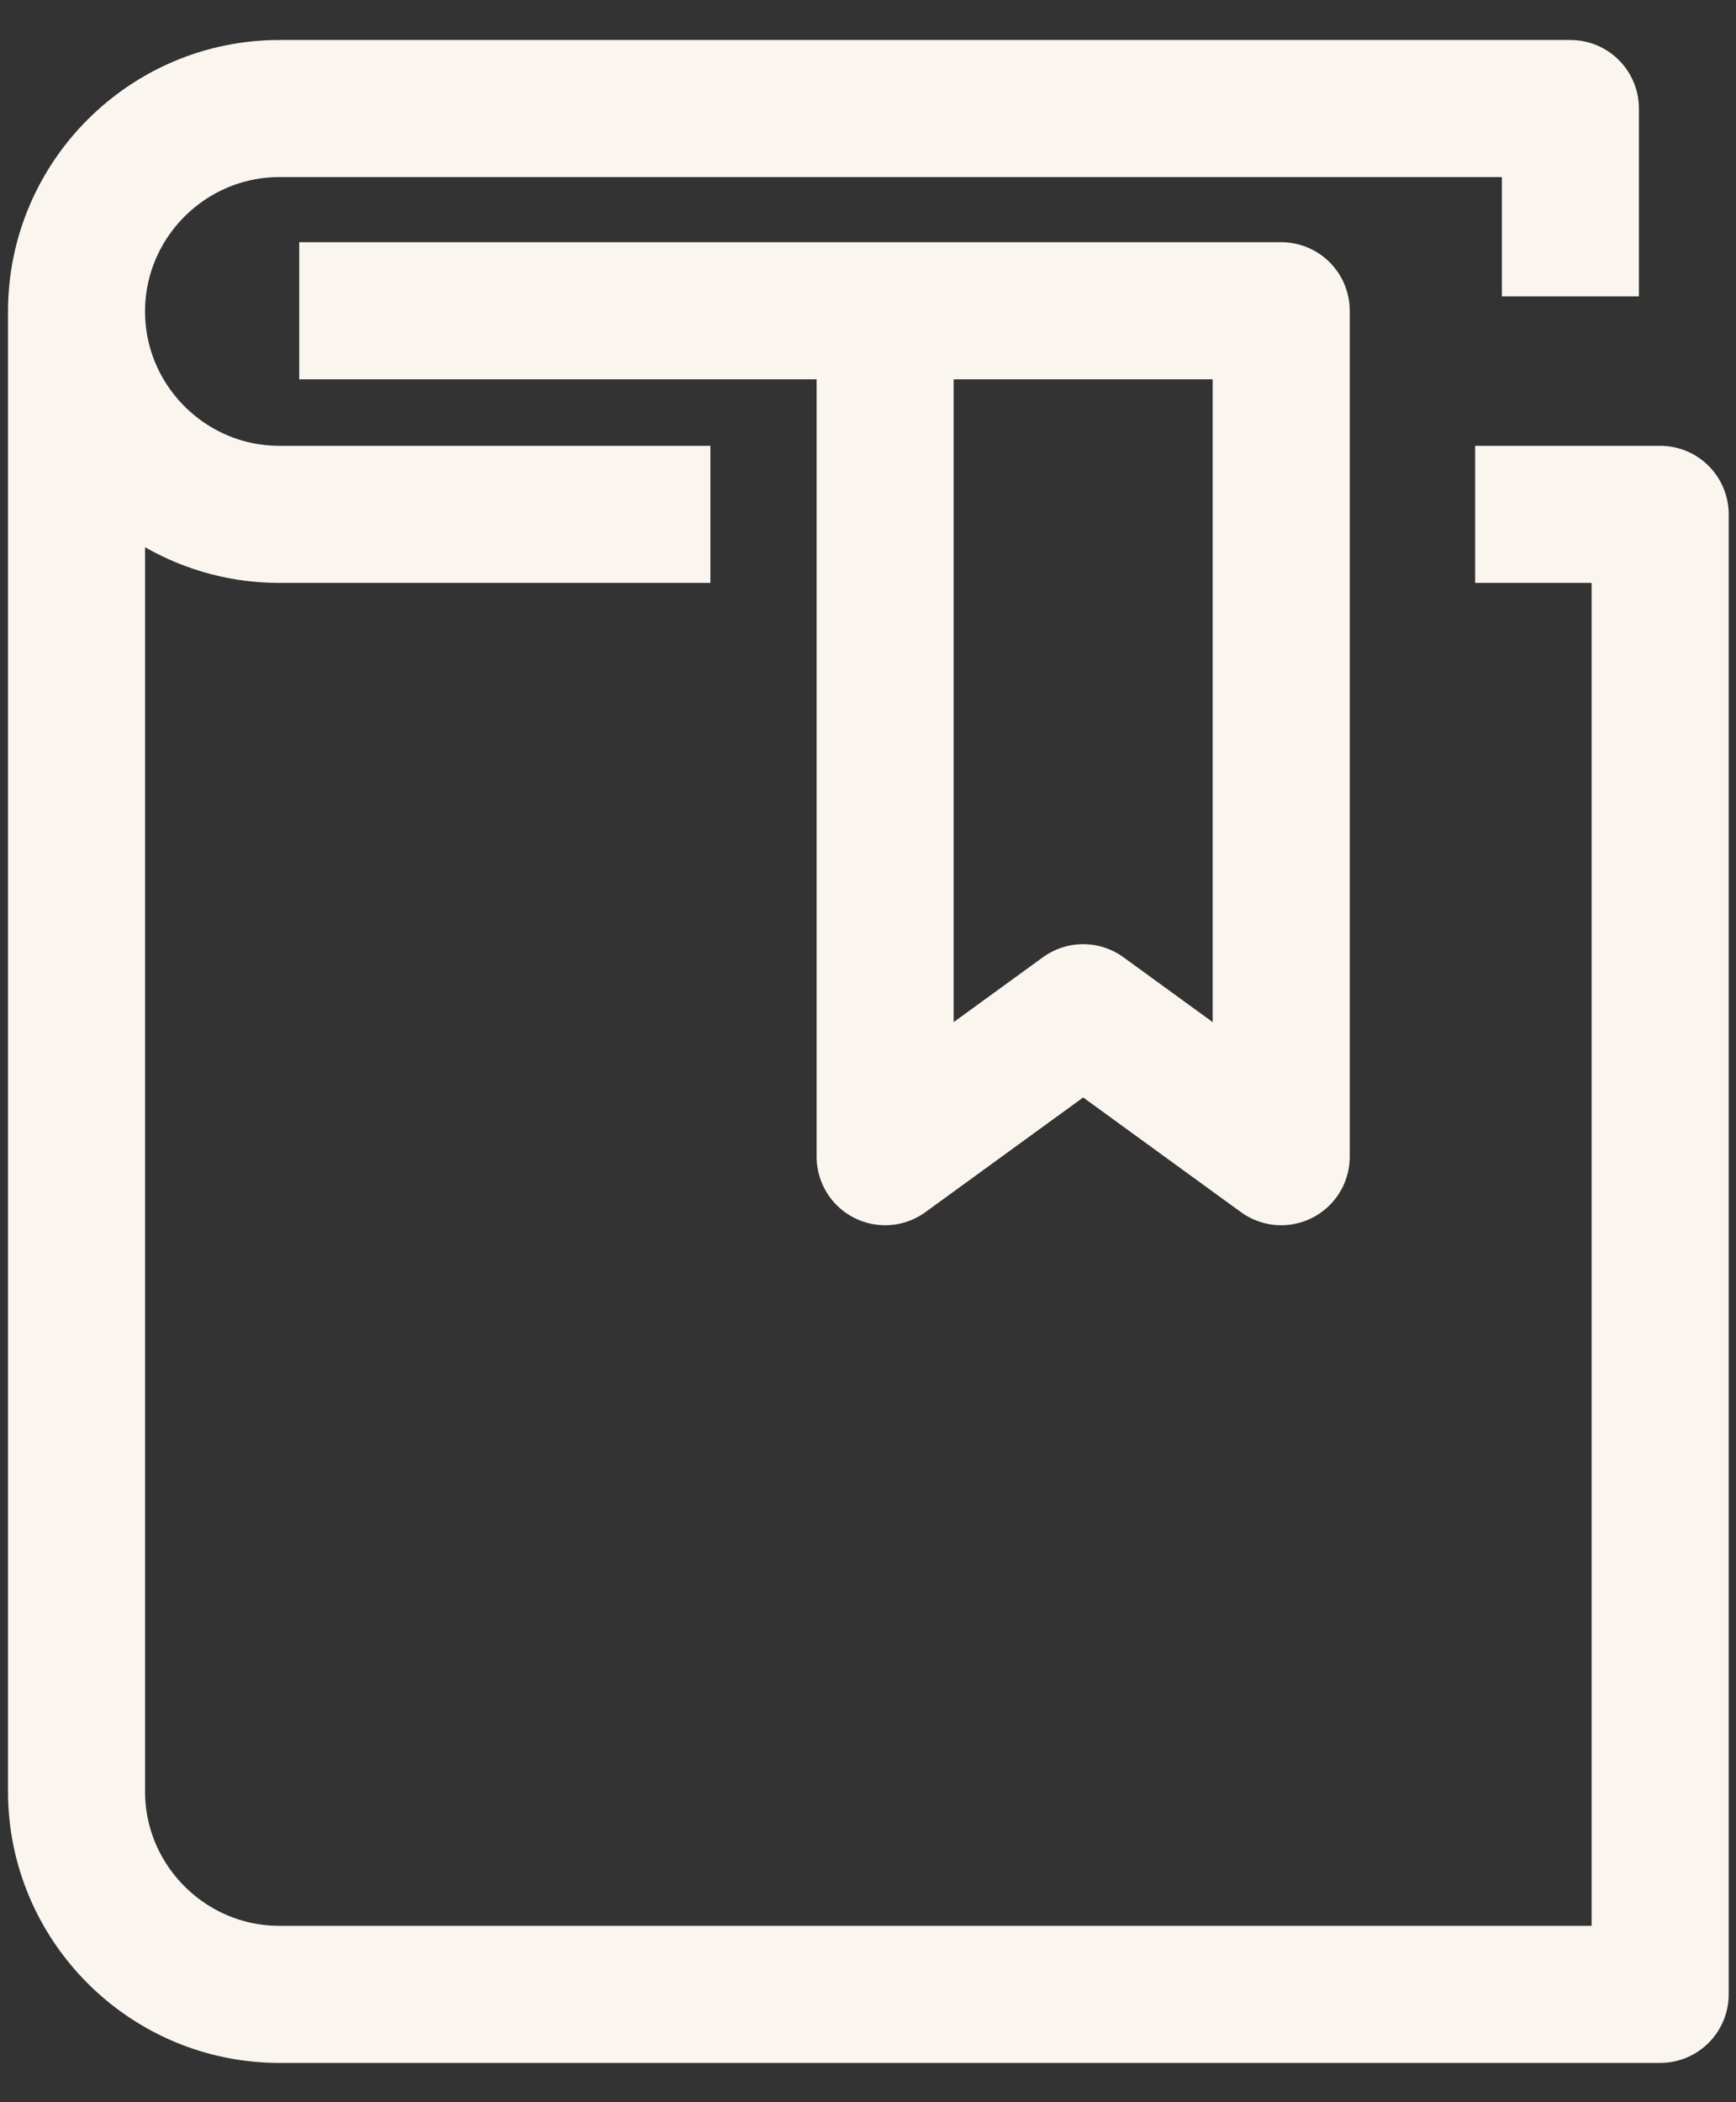
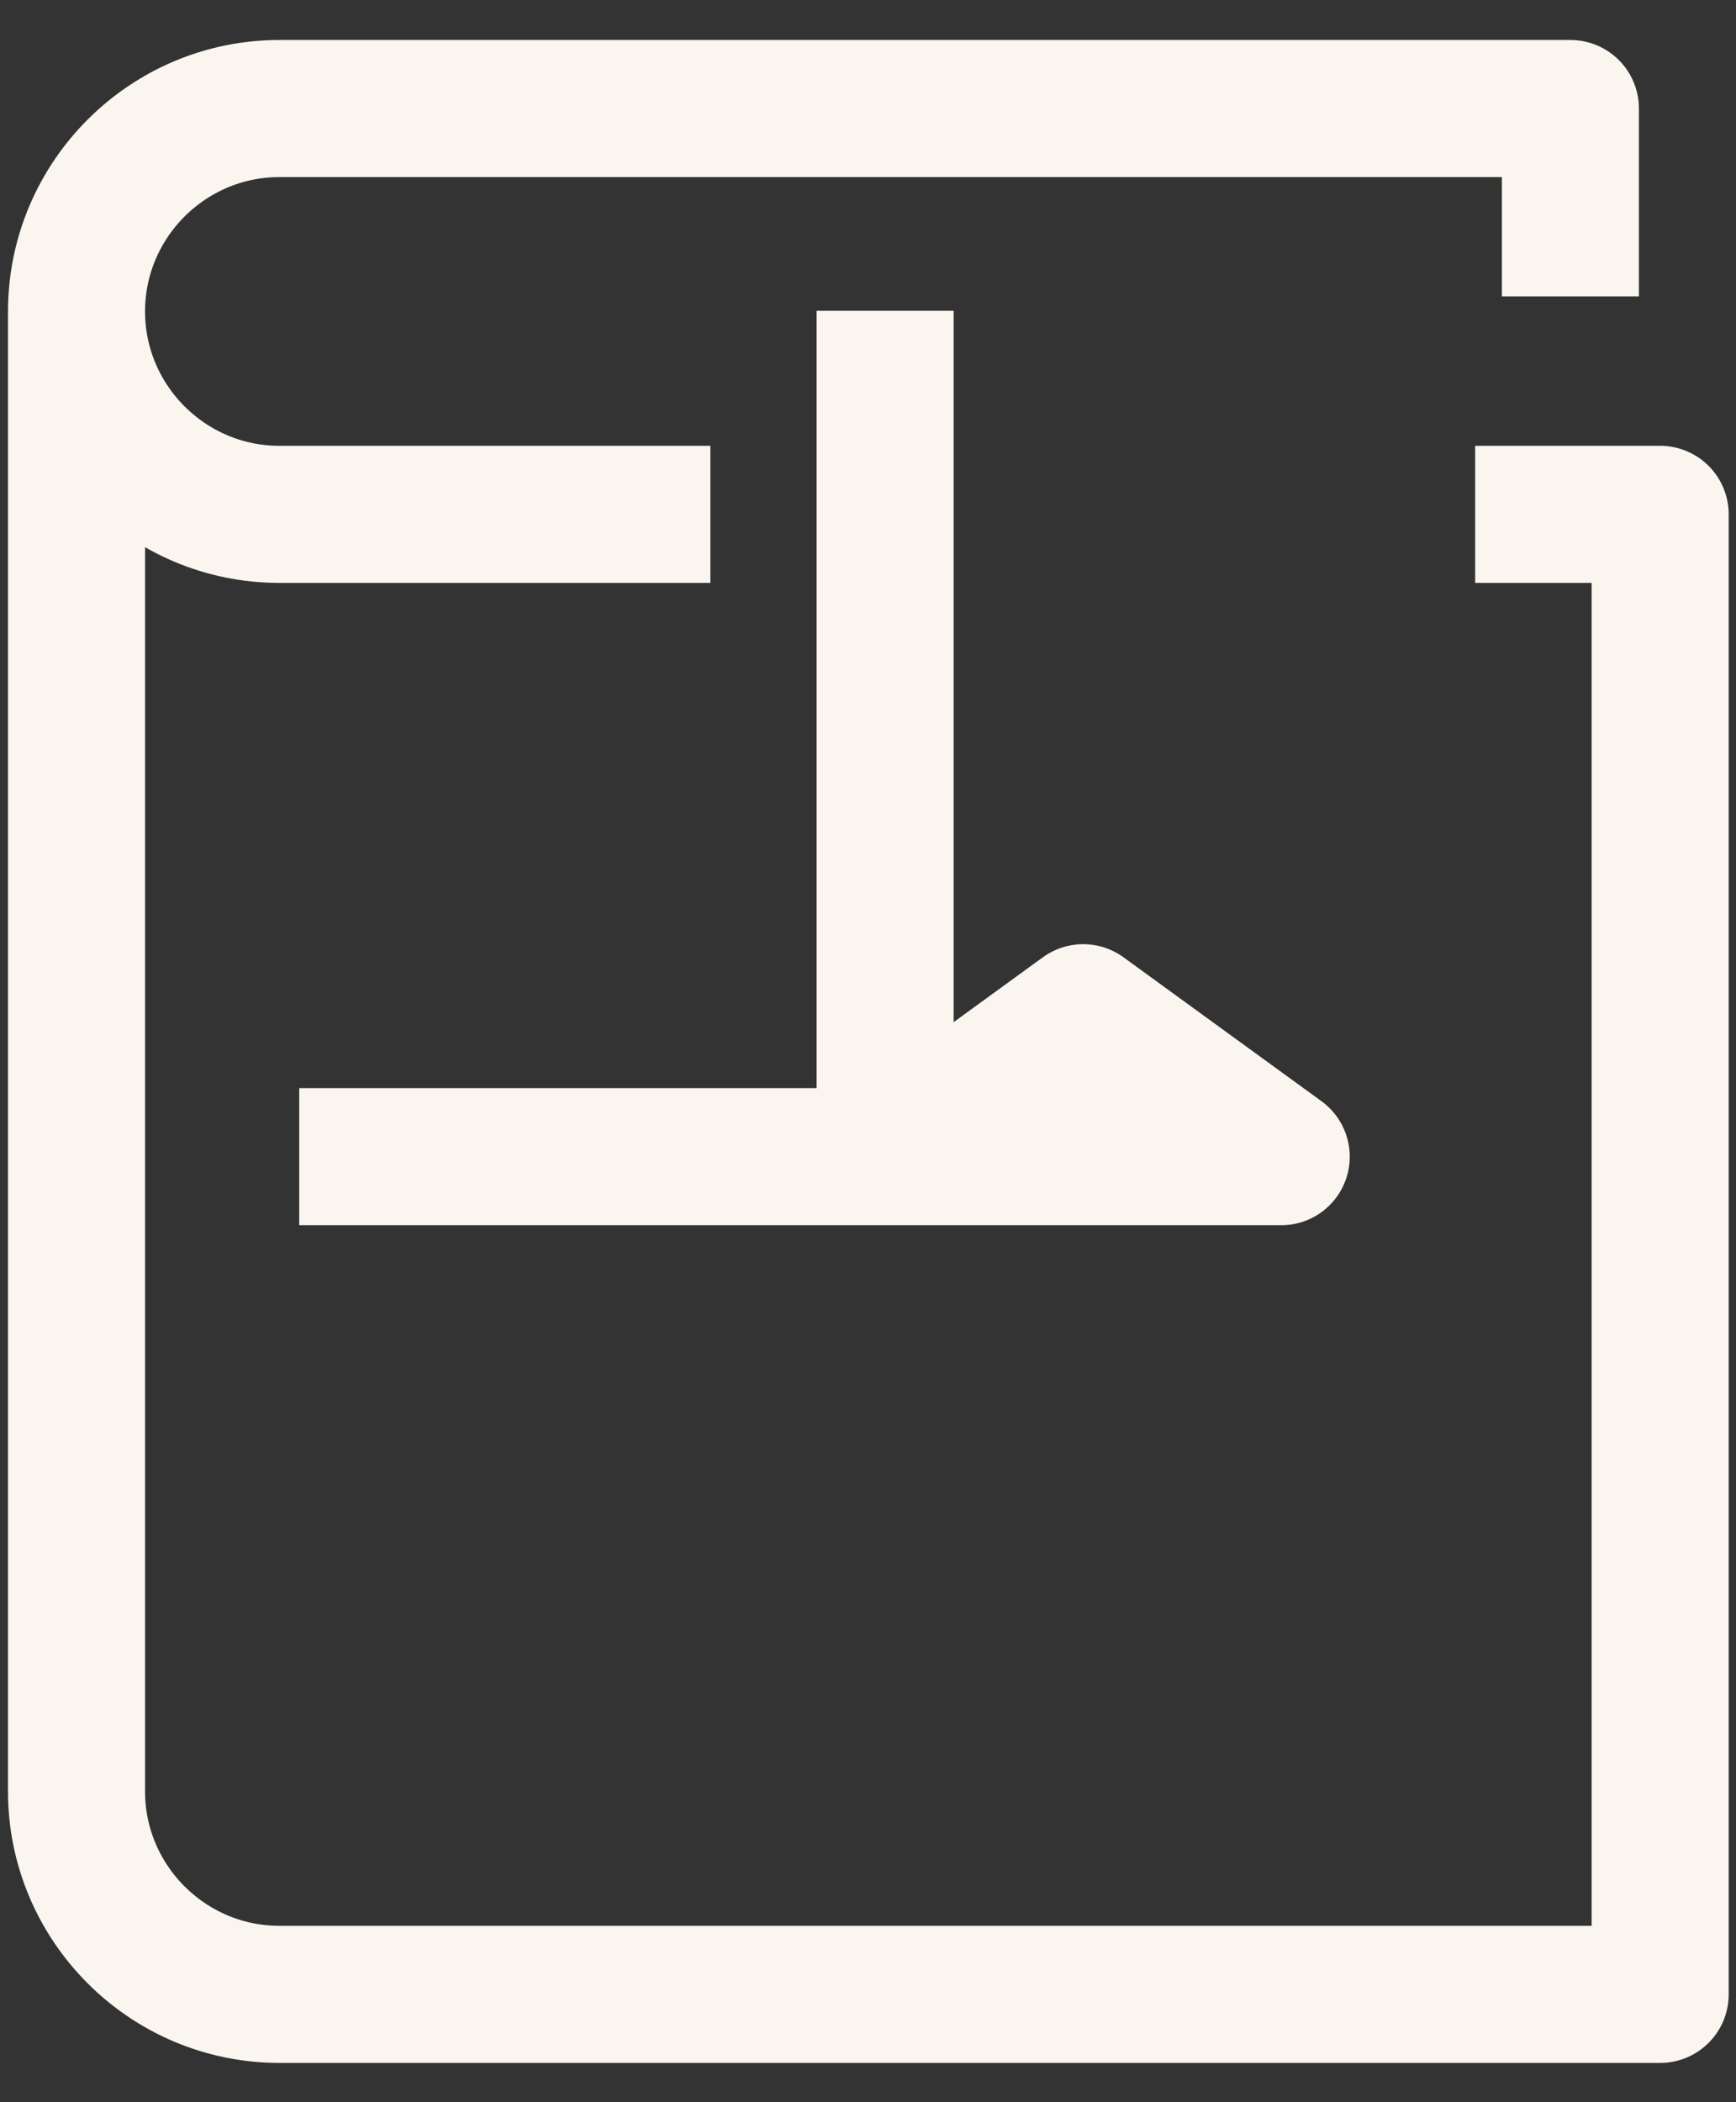
<svg xmlns="http://www.w3.org/2000/svg" width="38" height="46" viewBox="0 0 38 46" fill="none">
  <rect x="0" y="0" width="38" height="46" fill="#333333" stroke="none" />
-   <path d="M19.375 6.8V25.31L23.71 22.16L28.045 25.31V6.8H6.55M15.55 11.255H6.115C3.67 11.255 1.675 9.26 1.675 6.815M1.675 6.815C1.675 4.37 3.67 2.375 6.115 2.375H34.375V6.485M1.675 6.815V39.2C1.675 41.645 3.67 43.64 6.115 43.64H36.34V11.255H32.29" stroke="#FAF5EE" stroke-width="3" stroke-linejoin="round" />
+   <path d="M19.375 6.8V25.31L23.71 22.16L28.045 25.31H6.55M15.55 11.255H6.115C3.67 11.255 1.675 9.26 1.675 6.815M1.675 6.815C1.675 4.37 3.67 2.375 6.115 2.375H34.375V6.485M1.675 6.815V39.2C1.675 41.645 3.67 43.64 6.115 43.64H36.34V11.255H32.29" stroke="#FAF5EE" stroke-width="3" stroke-linejoin="round" />
</svg>